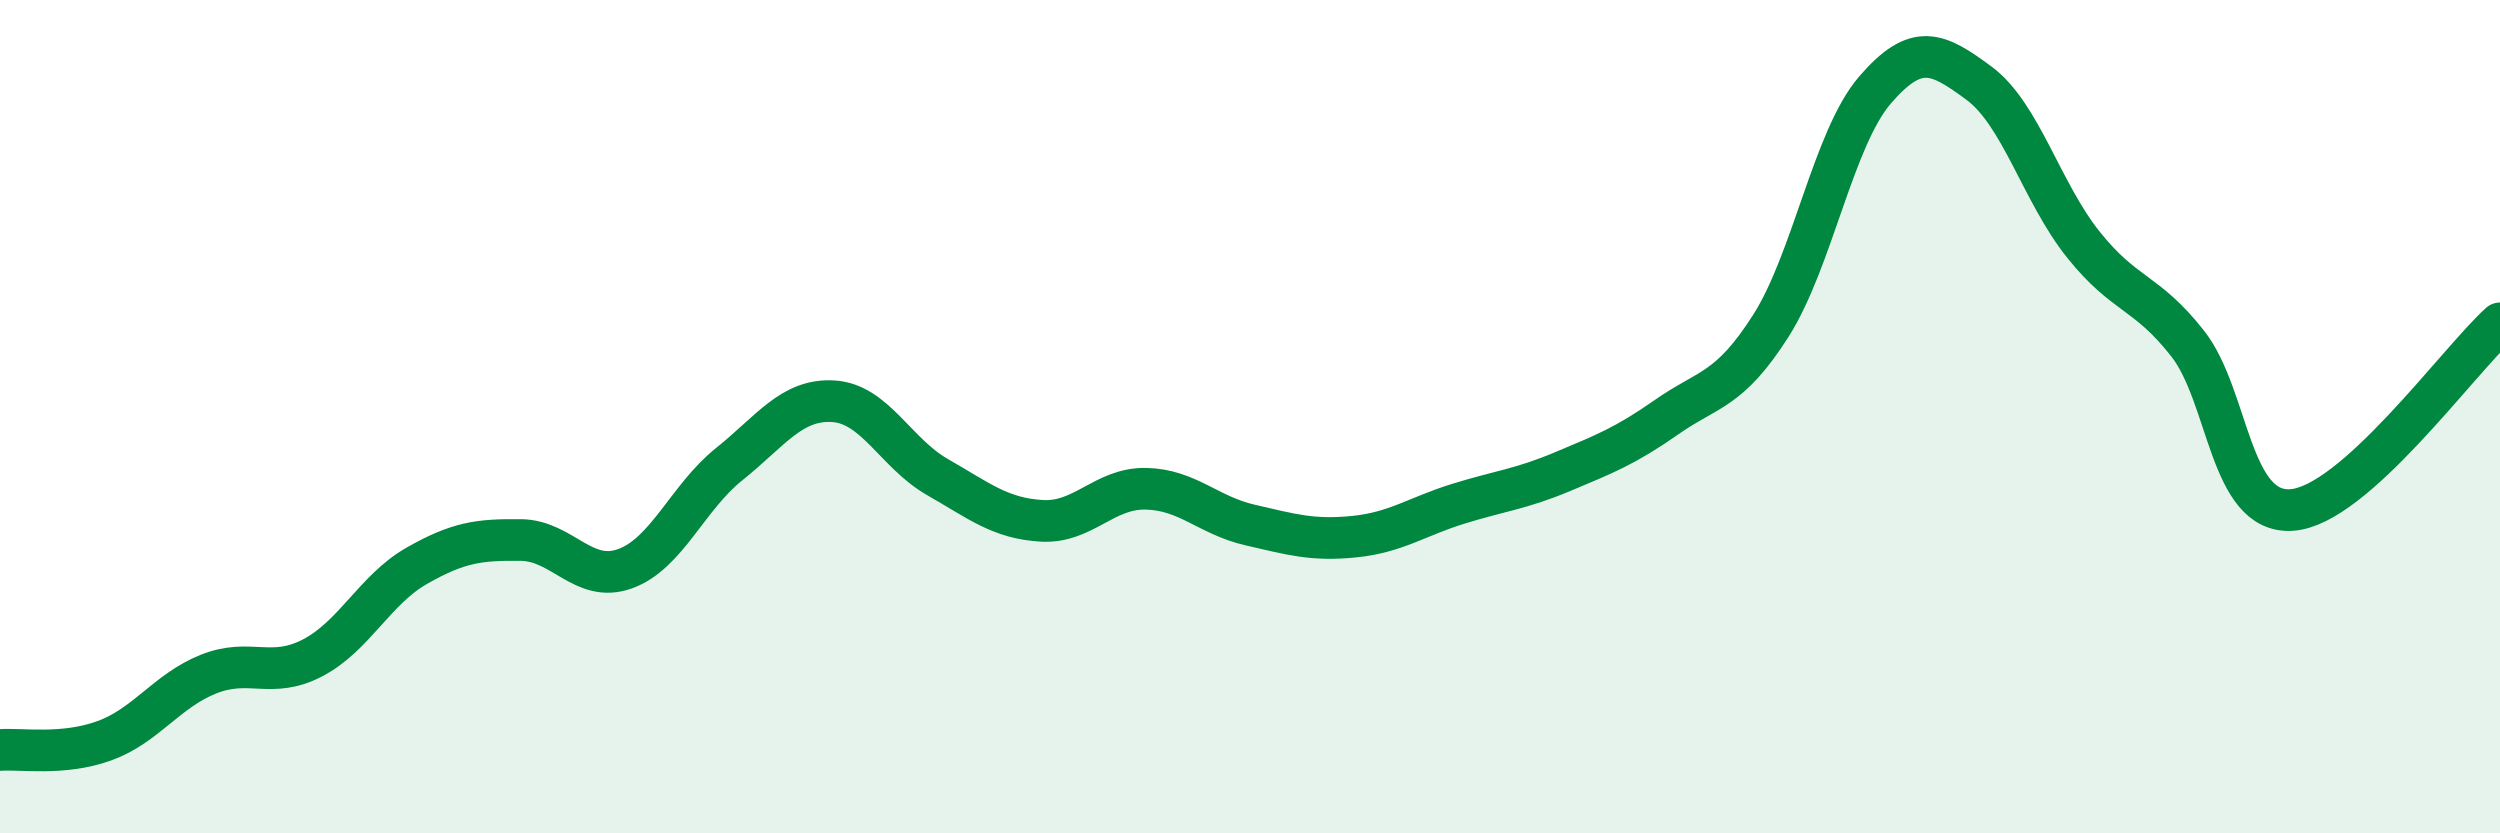
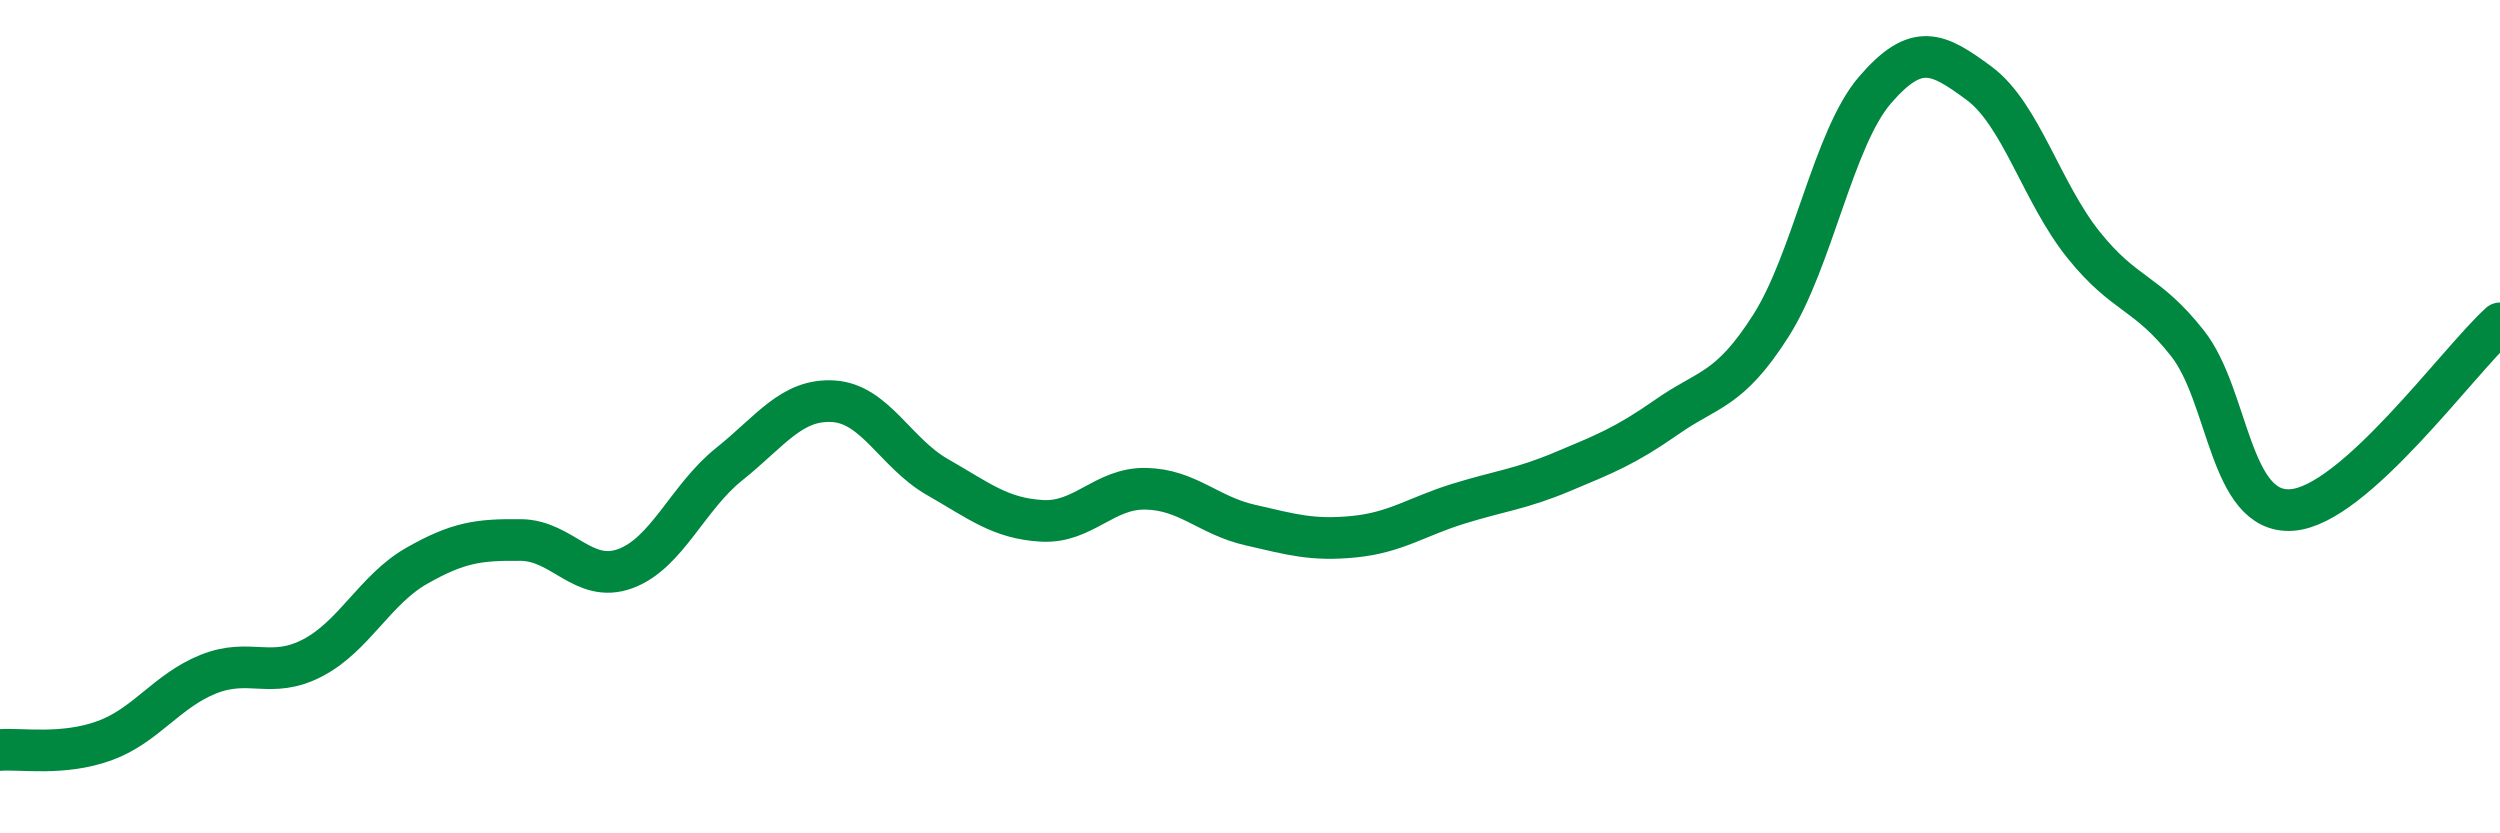
<svg xmlns="http://www.w3.org/2000/svg" width="60" height="20" viewBox="0 0 60 20">
-   <path d="M 0,18 C 0.5,17.96 1.5,18.14 2.5,17.78 C 3.5,17.42 4,16.58 5,16.18 C 6,15.78 6.5,16.31 7.5,15.79 C 8.5,15.27 9,14.15 10,13.58 C 11,13.01 11.5,12.95 12.5,12.96 C 13.5,12.97 14,14.01 15,13.65 C 16,13.29 16.5,11.94 17.5,11.14 C 18.5,10.34 19,9.57 20,9.63 C 21,9.69 21.5,10.88 22.5,11.45 C 23.5,12.02 24,12.44 25,12.5 C 26,12.56 26.5,11.71 27.5,11.73 C 28.5,11.75 29,12.37 30,12.6 C 31,12.83 31.5,12.98 32.5,12.88 C 33.5,12.78 34,12.4 35,12.09 C 36,11.78 36.5,11.74 37.5,11.32 C 38.5,10.9 39,10.71 40,10.01 C 41,9.31 41.5,9.39 42.5,7.82 C 43.5,6.25 44,3.32 45,2.16 C 46,1 46.5,1.26 47.5,2 C 48.5,2.74 49,4.62 50,5.87 C 51,7.12 51.5,6.97 52.5,8.24 C 53.5,9.51 53.5,12.34 55,12.24 C 56.5,12.14 59,8.66 60,7.76L60 20L0 20Z" fill="#008740" opacity="0.1" stroke-linecap="round" stroke-linejoin="round" />
  <path d="M 0,18 C 0.5,17.96 1.5,18.14 2.5,17.78 C 3.5,17.42 4,16.58 5,16.18 C 6,15.78 6.5,16.31 7.5,15.79 C 8.5,15.27 9,14.15 10,13.58 C 11,13.01 11.5,12.95 12.5,12.96 C 13.5,12.97 14,14.01 15,13.65 C 16,13.29 16.5,11.94 17.5,11.14 C 18.5,10.34 19,9.57 20,9.63 C 21,9.69 21.5,10.88 22.5,11.45 C 23.5,12.02 24,12.44 25,12.5 C 26,12.56 26.5,11.71 27.5,11.73 C 28.5,11.75 29,12.37 30,12.6 C 31,12.83 31.5,12.98 32.5,12.88 C 33.5,12.78 34,12.4 35,12.09 C 36,11.78 36.5,11.74 37.5,11.32 C 38.5,10.9 39,10.71 40,10.01 C 41,9.31 41.5,9.39 42.5,7.82 C 43.5,6.25 44,3.32 45,2.16 C 46,1 46.5,1.26 47.5,2 C 48.5,2.74 49,4.62 50,5.87 C 51,7.12 51.5,6.97 52.5,8.24 C 53.5,9.51 53.5,12.34 55,12.24 C 56.5,12.14 59,8.66 60,7.76" stroke="#008740" stroke-width="1" fill="none" stroke-linecap="round" stroke-linejoin="round" />
</svg>